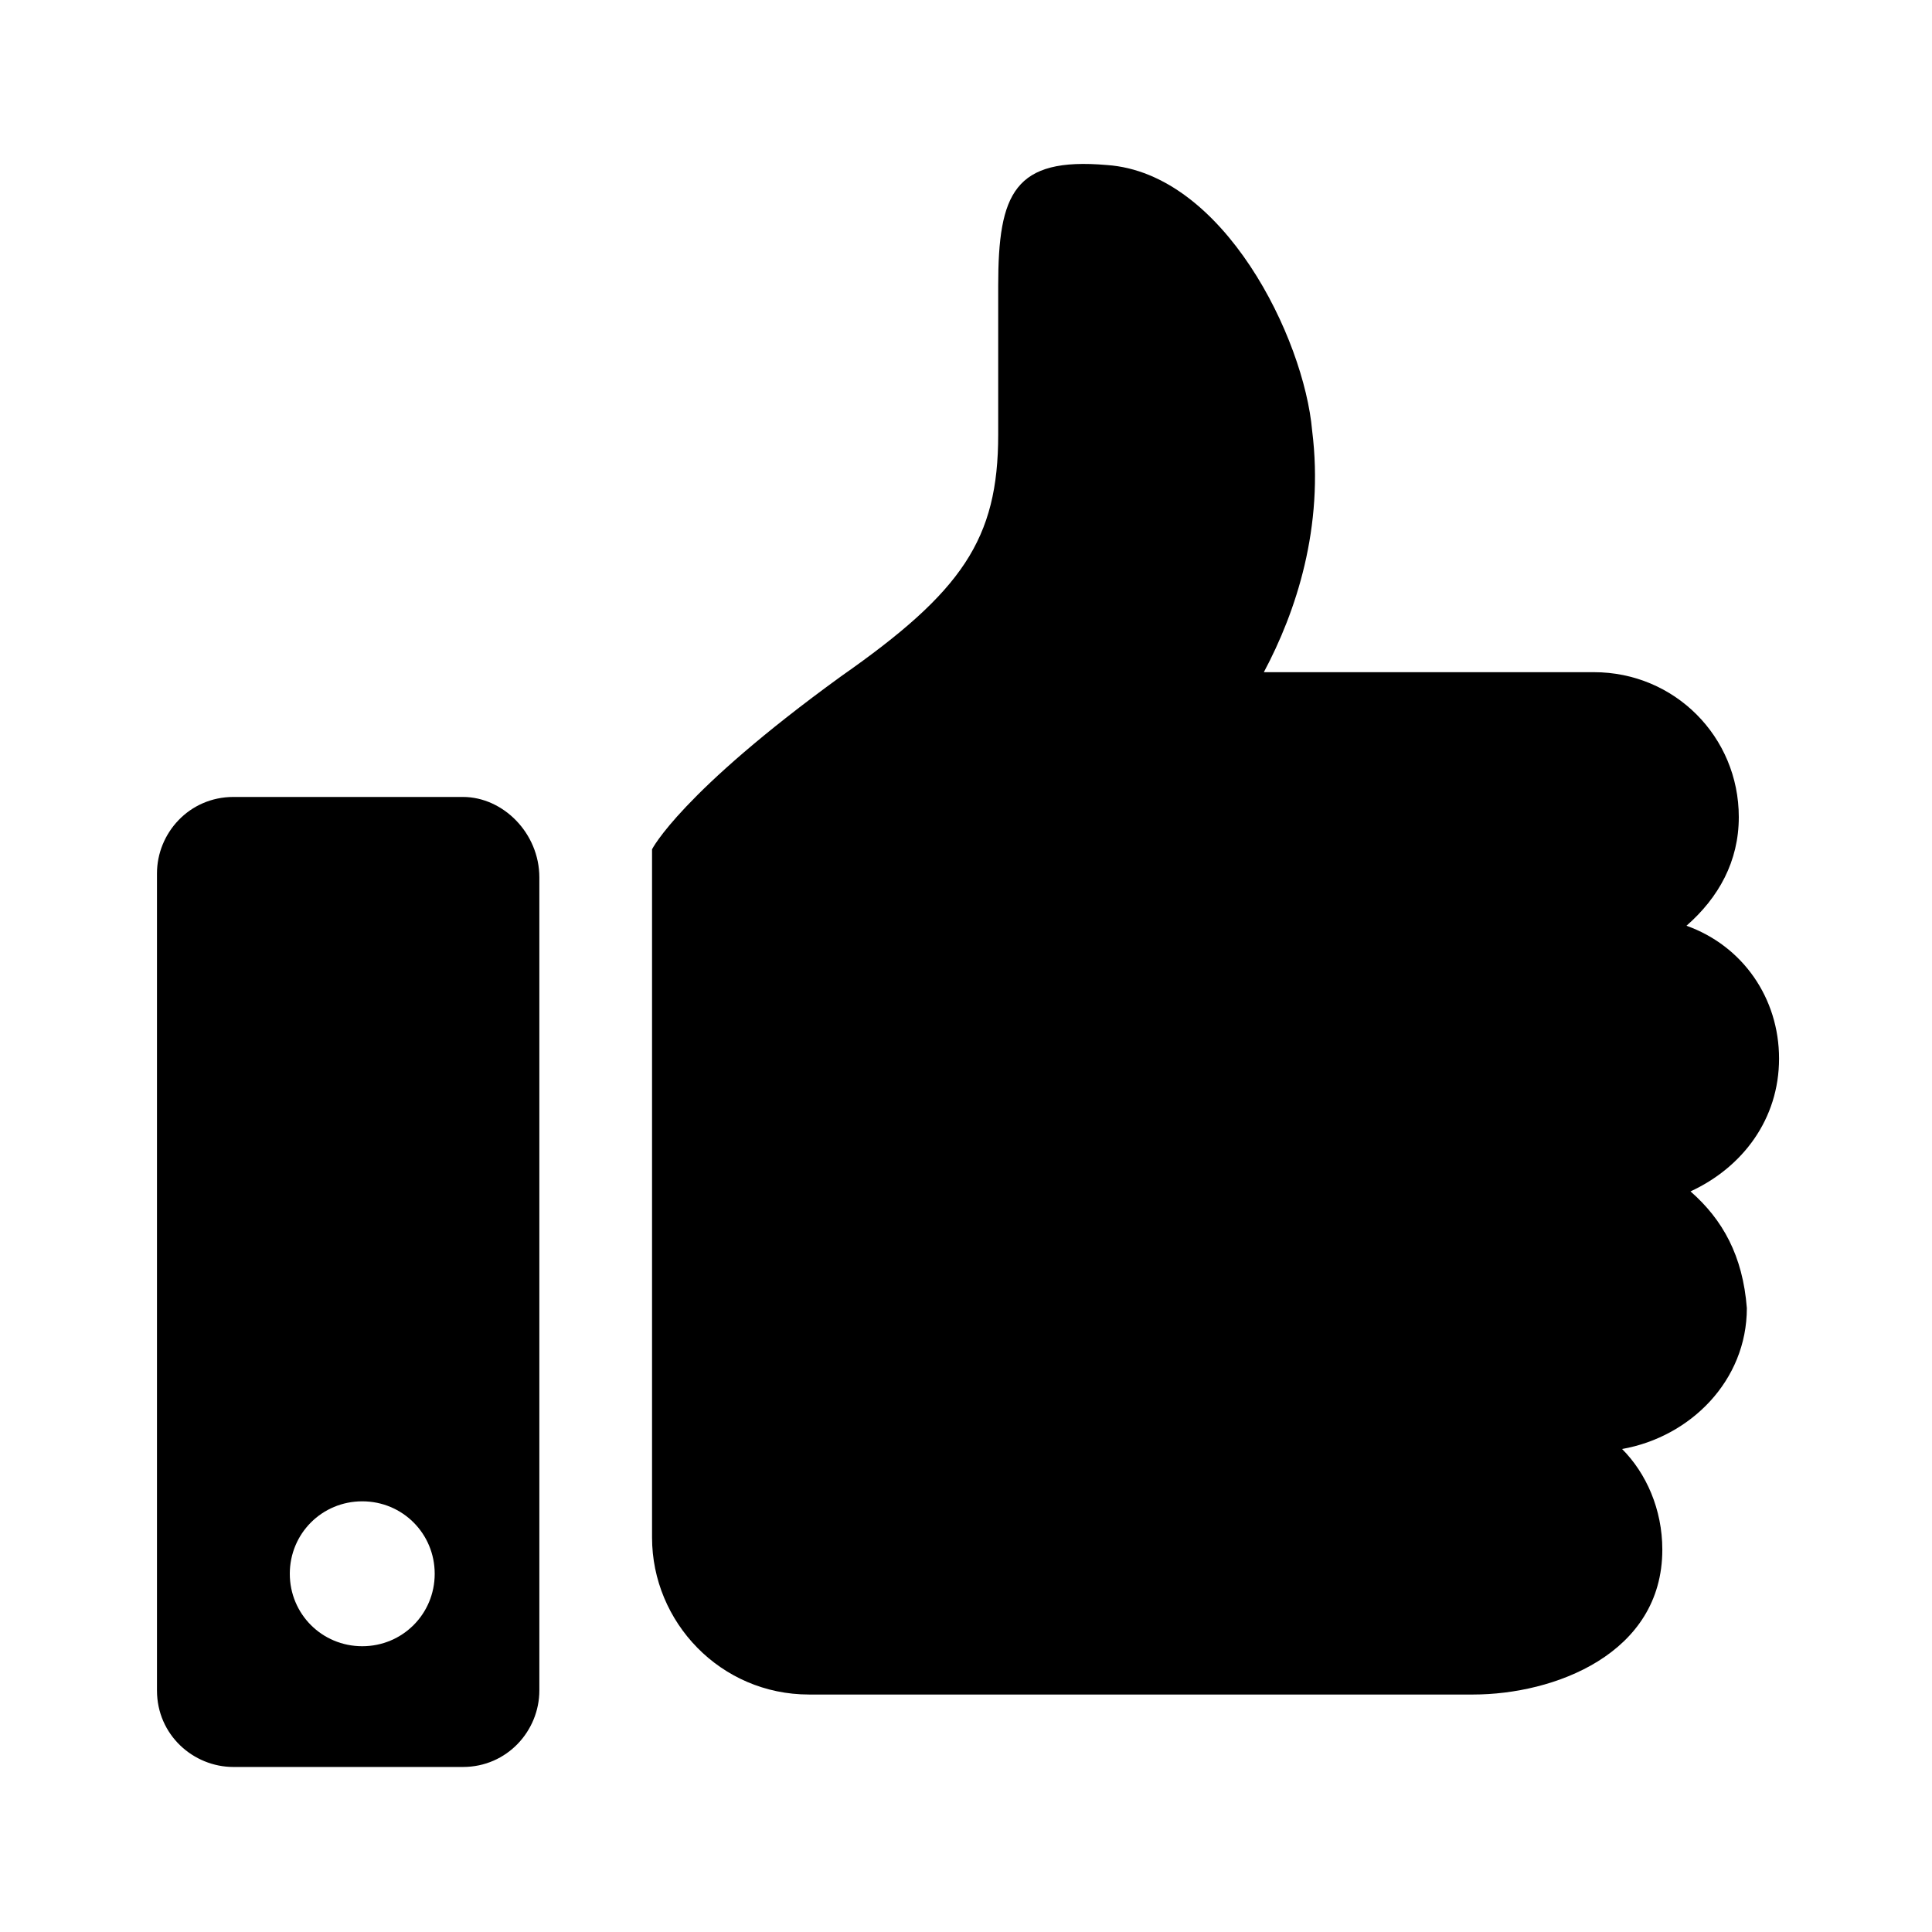
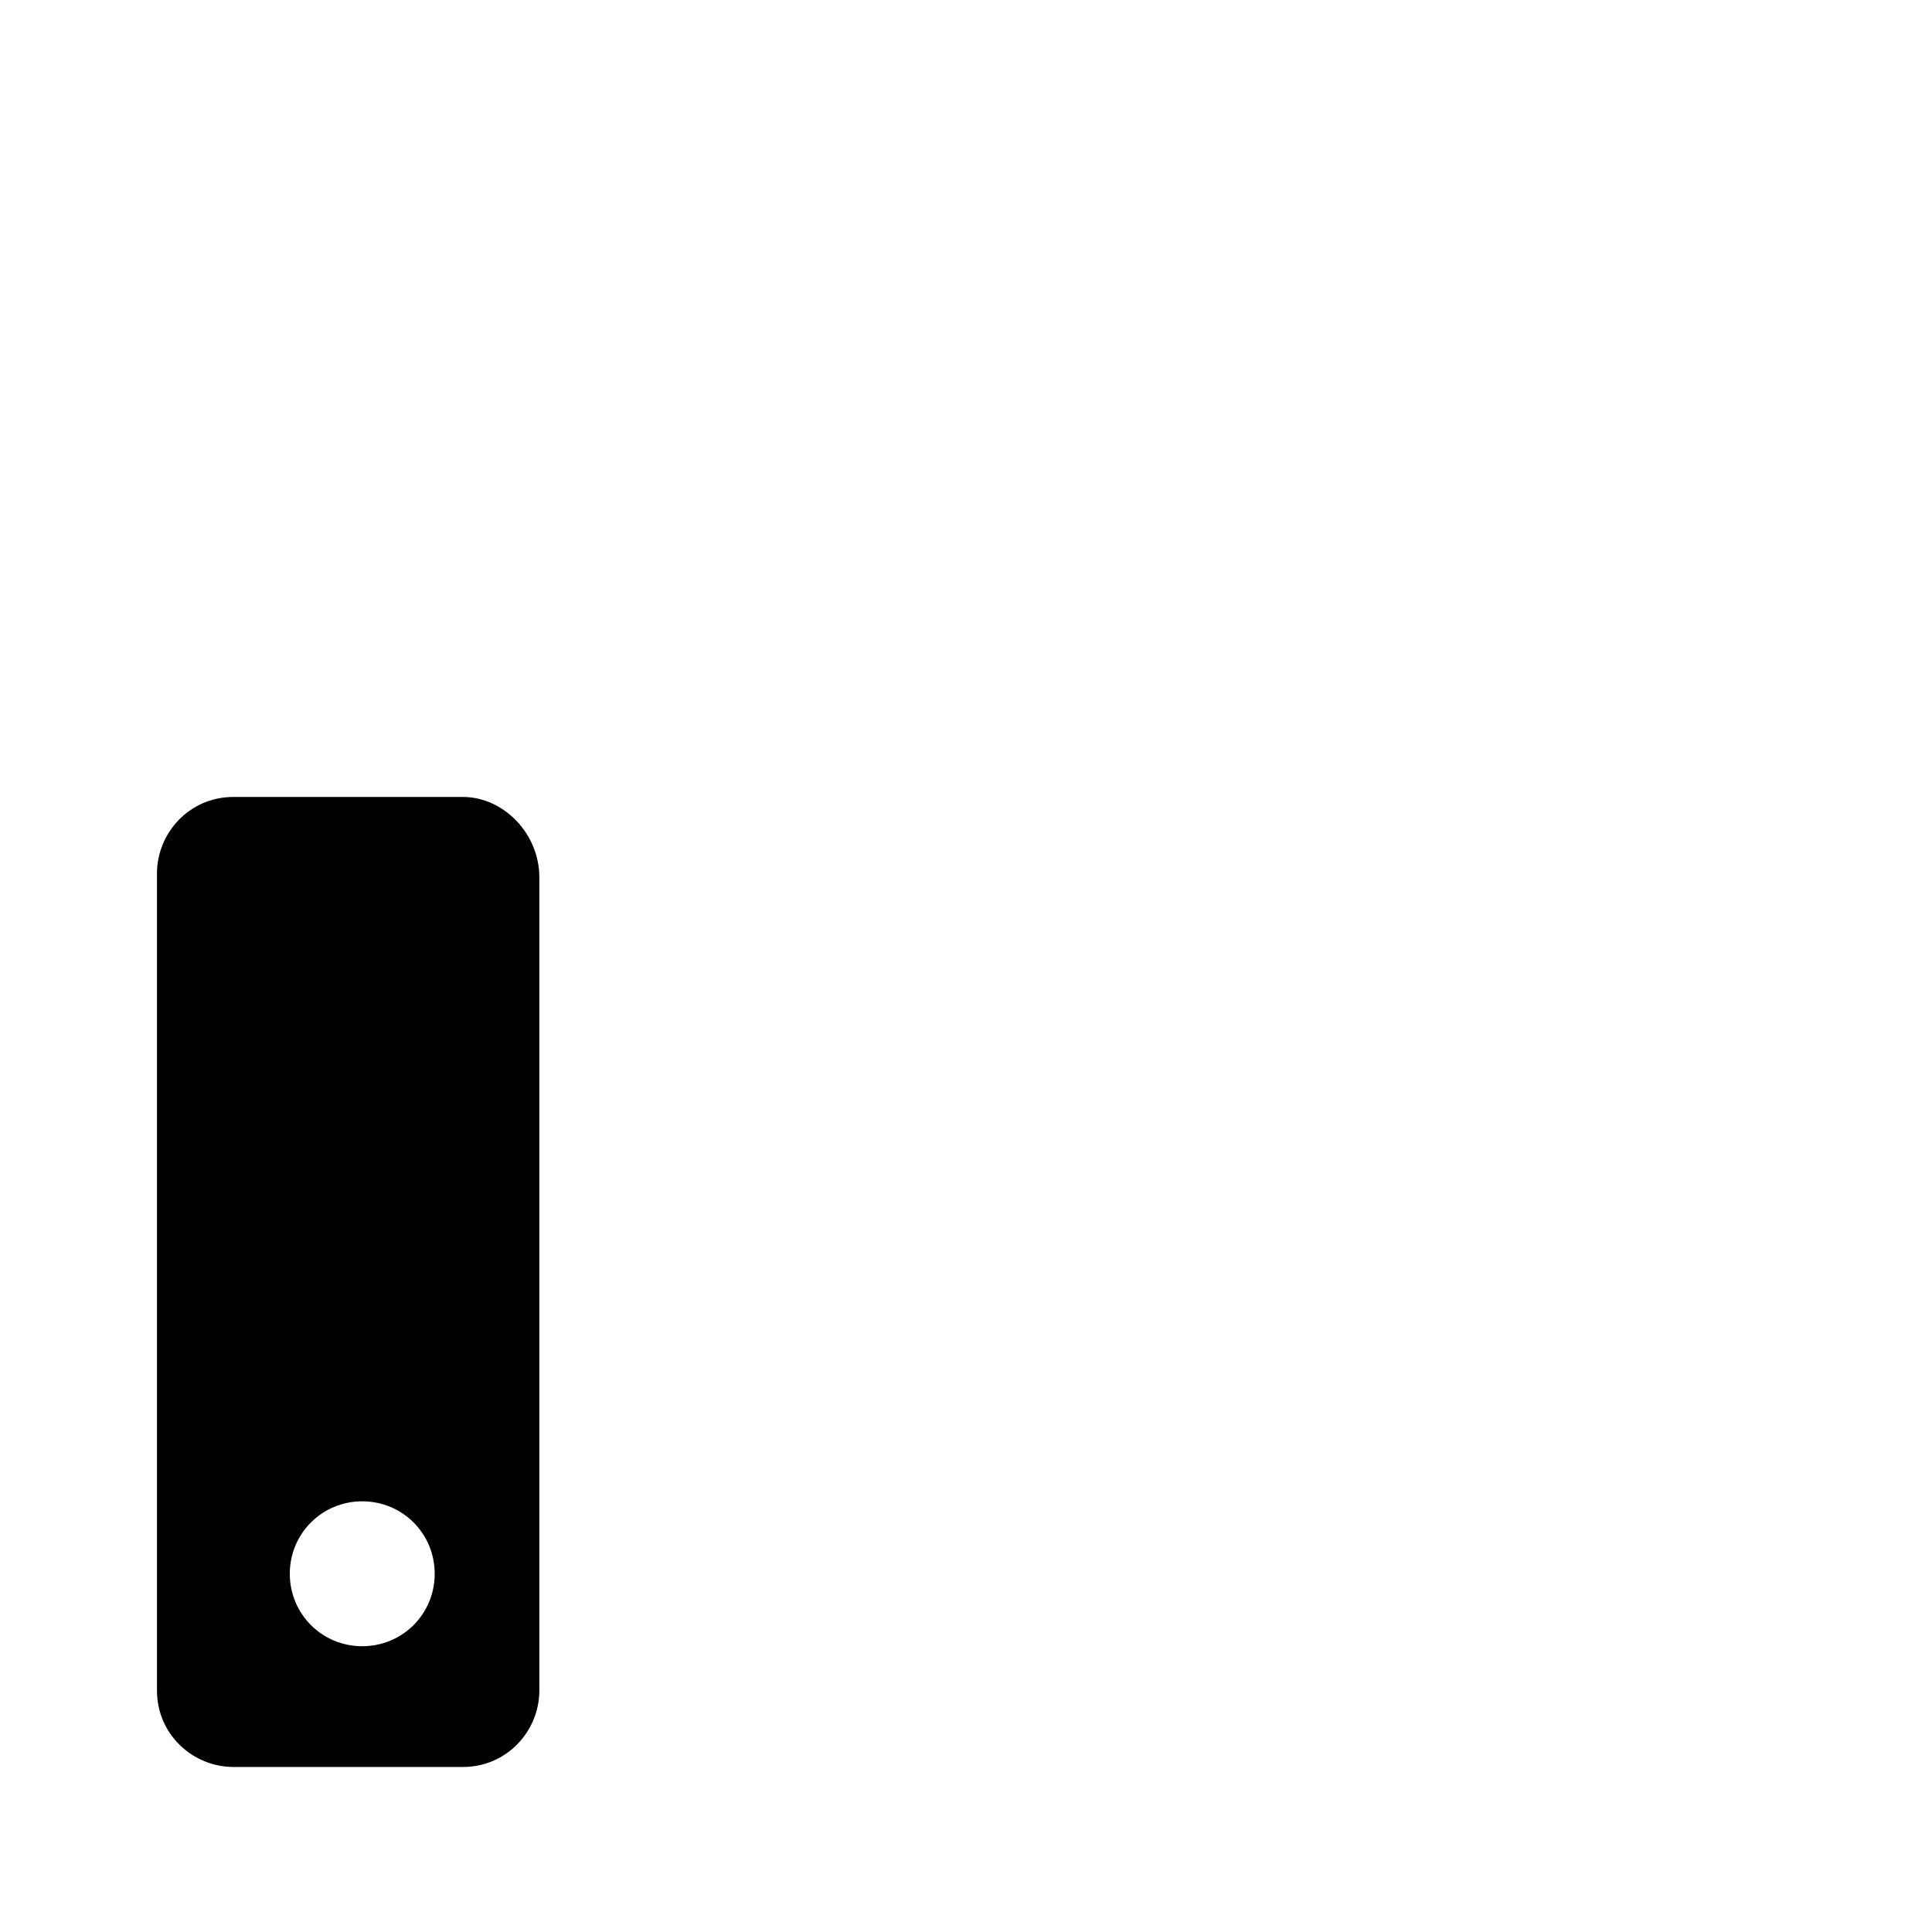
<svg xmlns="http://www.w3.org/2000/svg" version="1.1" id="_x32_" x="0px" y="0px" viewBox="0 0 48 48" style="enable-background:new 0 0 48 48;" xml:space="preserve">
  <g>
-     <path d="M42,29.6c1.3-0.6,2.2-1.8,2.2-3.3c0-1.5-0.9-2.8-2.3-3.3c0.8-0.7,1.3-1.6,1.3-2.7c0-2-1.6-3.6-3.6-3.6h-8.2   c0.8-1.5,1.5-3.6,1.2-6c-0.2-2.3-2.2-6.4-5.1-6.6c-2.3-0.2-2.7,0.7-2.7,3c0,0,0,2.2,0,3.7c0,2.6-0.9,3.9-3.9,6   c-4,2.9-4.7,4.3-4.7,4.3v17.1c0,2.1,1.7,3.9,3.9,3.9h7.4h9.1c2,0,4.7-1,4.7-3.6c0-1-0.4-1.9-1-2.5c1.7-0.3,3.1-1.7,3.1-3.5   C43.3,31.2,42.8,30.3,42,29.6z" />
    <path d="M11.5,19.8H5.8c-1.1,0-1.9,0.9-1.9,1.9v20.3c0,1.1,0.9,1.9,1.9,1.9h5.7c1.1,0,1.9-0.9,1.9-1.9V21.8   C13.4,20.7,12.5,19.8,11.5,19.8z M9,40.9c-1,0-1.8-0.8-1.8-1.8S8,37.3,9,37.3c1,0,1.8,0.8,1.8,1.8S10,40.9,9,40.9z" />
  </g>
</svg>